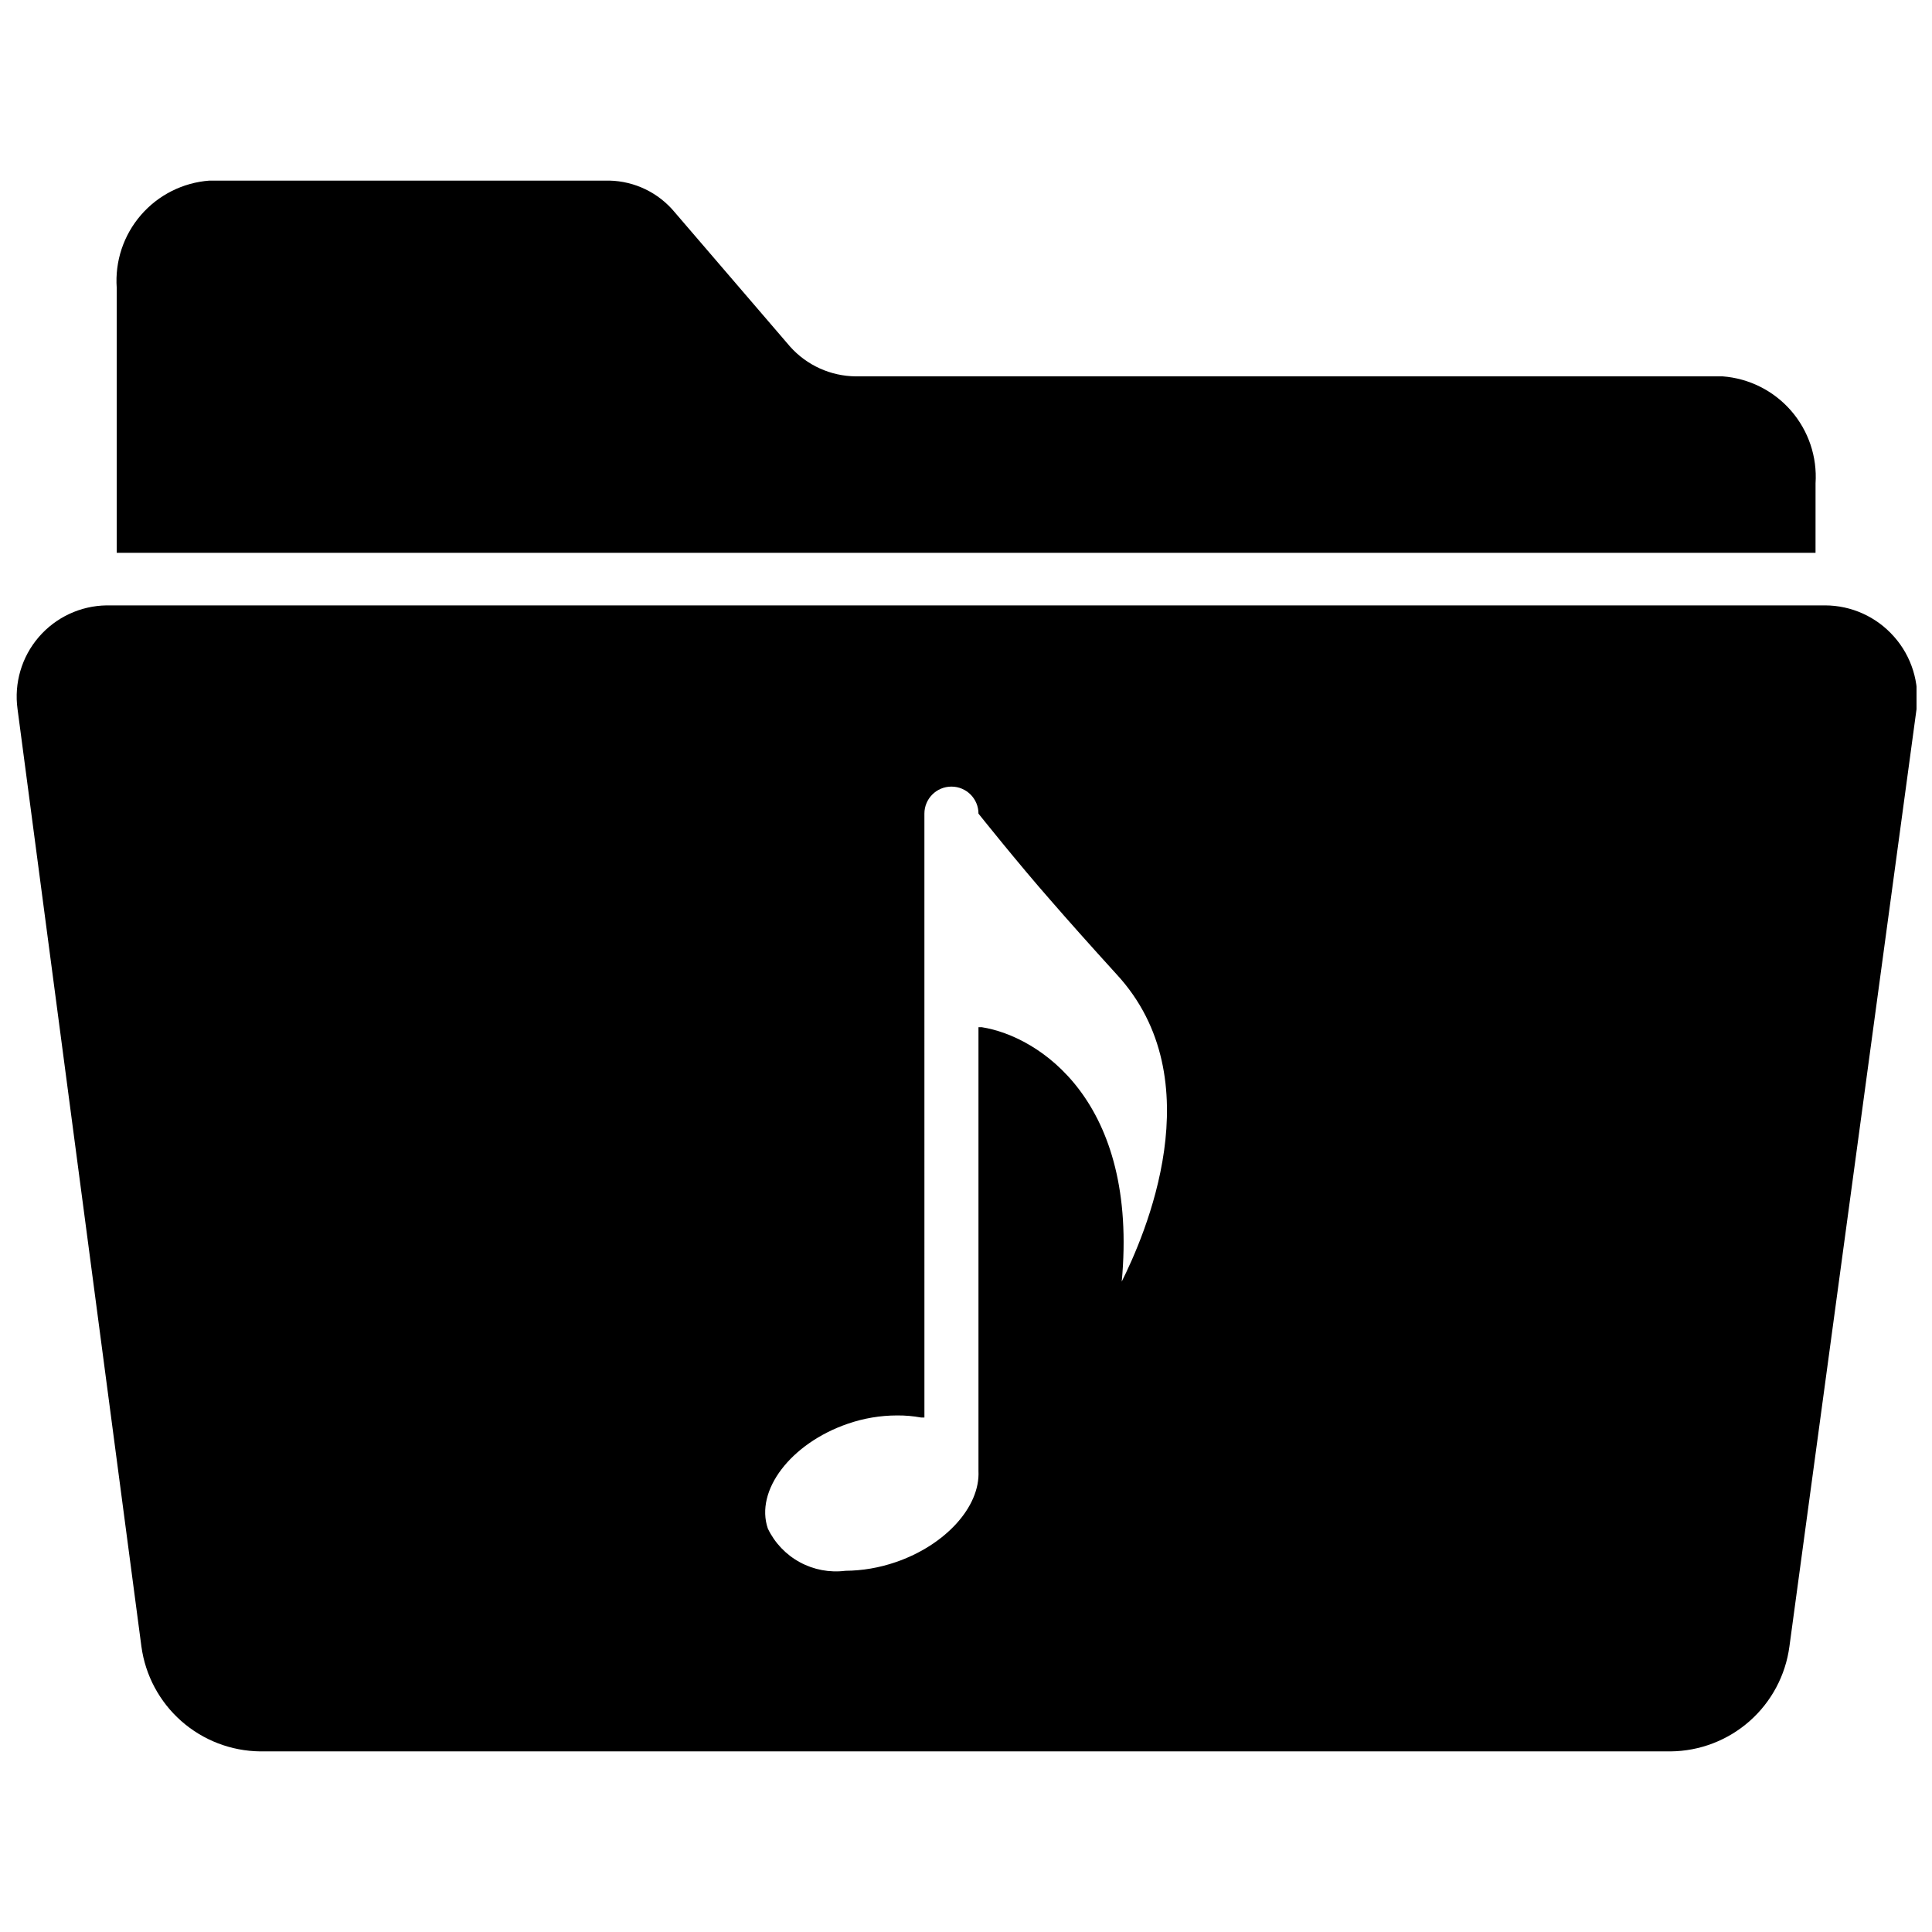
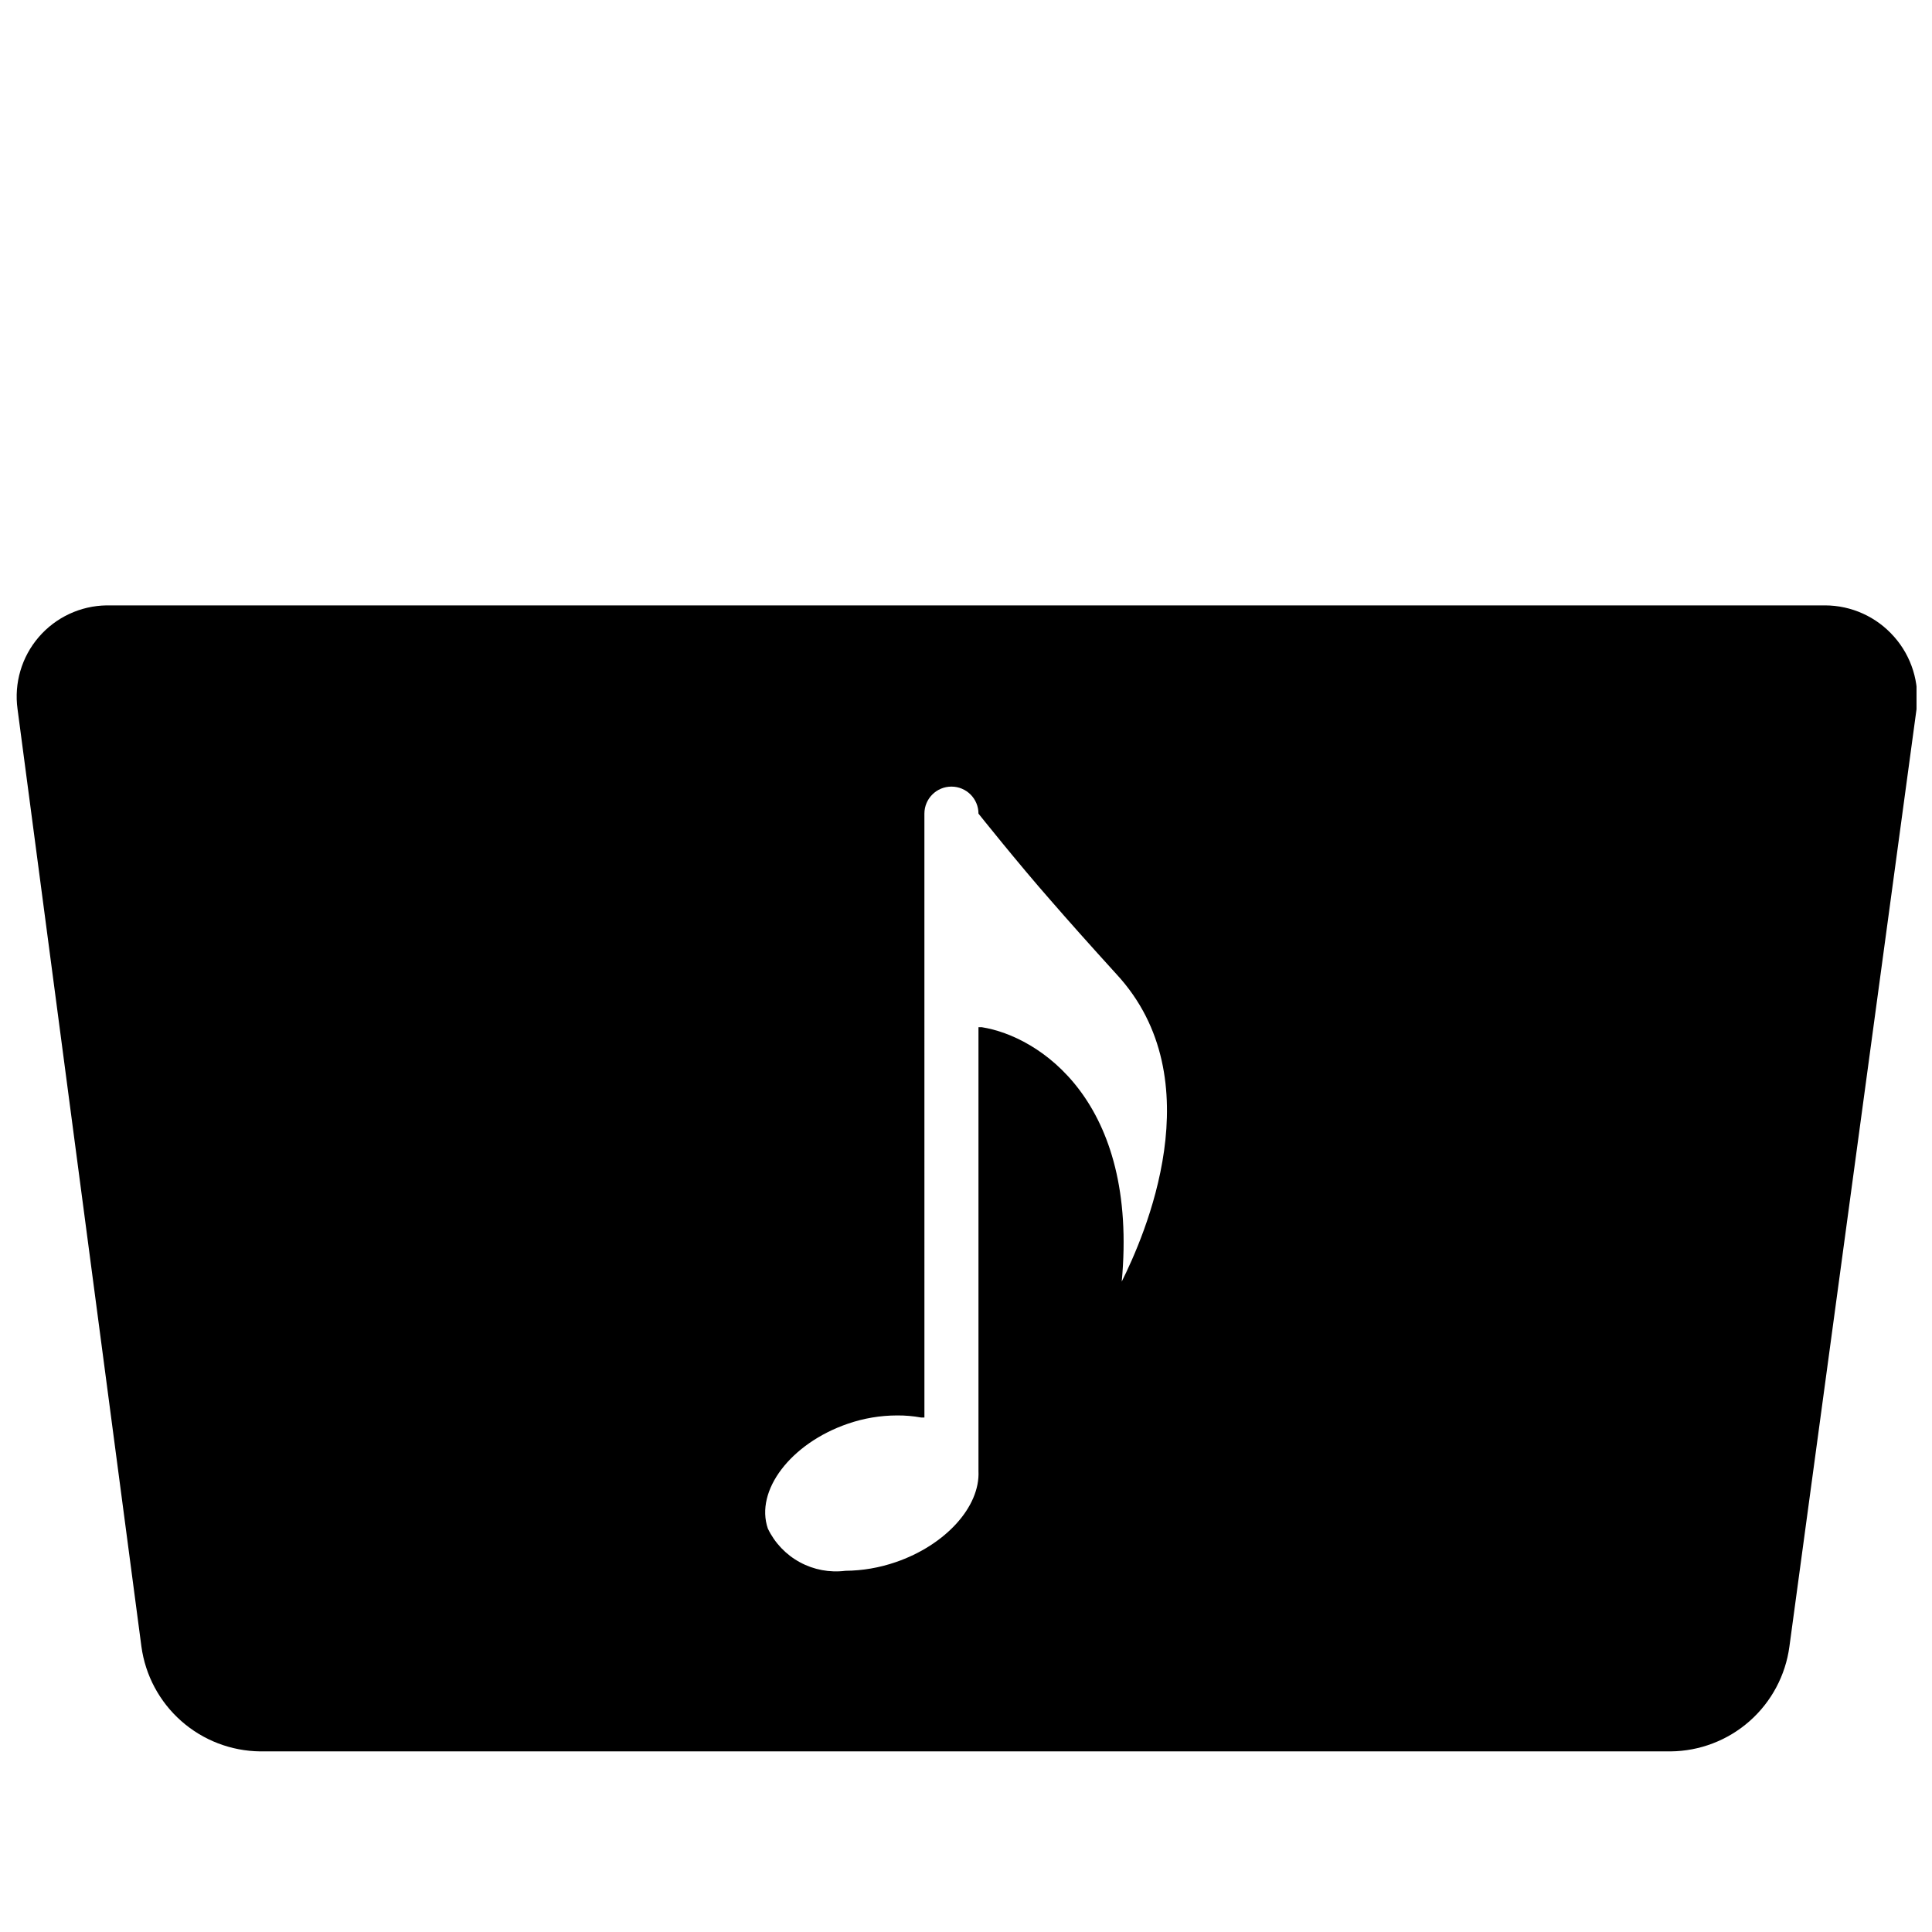
<svg xmlns="http://www.w3.org/2000/svg" width="800px" height="800px" version="1.1" viewBox="144 144 512 512">
  <defs>
    <clipPath id="a">
      <path d="m148.09 304h503.81v305h-503.81z" />
    </clipPath>
  </defs>
  <g clip-path="url(#a)">
    <path d="m645.92 312.7c-4.625-5.246-11.273-8.254-18.266-8.266h-455.39c-6.93 0.09-13.488 3.156-18.004 8.41-4.519 5.254-6.562 12.195-5.613 19.062l32.828 248.44c1.039 7.641 4.789 14.652 10.57 19.754 5.781 5.102 13.207 7.953 20.918 8.035h373.76c7.715-0.066 15.148-2.914 20.934-8.016 5.781-5.106 9.531-12.129 10.555-19.773l33.691-248.44c0.863-6.965-1.32-13.965-5.981-19.207zm-204.67 171.14c4.566-48.098-21.965-65.258-37.078-67.621h-0.867v117.61c0.473 9.523-8.816 19.68-21.965 24.168l0.004-0.004c-4.285 1.477-8.777 2.25-13.305 2.285-4.164 0.527-8.391-0.266-12.078-2.273-3.688-2.004-6.652-5.121-8.469-8.906-3.465-10.078 6.062-22.594 21.176-27.789 4.203-1.453 8.621-2.199 13.066-2.203 2.141-0.02 4.273 0.168 6.379 0.551h0.867l-0.004-160.04c0-3.953 3.207-7.16 7.164-7.16s7.164 3.207 7.164 7.16c0 0 10.547 13.227 19.129 22.984 4.644 5.352 10.391 11.809 17.477 19.602 25.82 27.949 7.32 69.512 1.258 81.637z" />
  </g>
-   <path d="m625.14 272.08c0.457-7.016-1.875-13.93-6.488-19.238-4.617-5.305-11.137-8.578-18.148-9.102h-229.71c-6.648-0.059-12.965-2.914-17.398-7.871l-30.621-35.66c-4.273-5.141-10.559-8.184-17.238-8.344h-106.04c-7.023 0.523-13.551 3.809-18.152 9.133-4.606 5.328-6.91 12.262-6.41 19.285v70.219h450.2z" />
</svg>